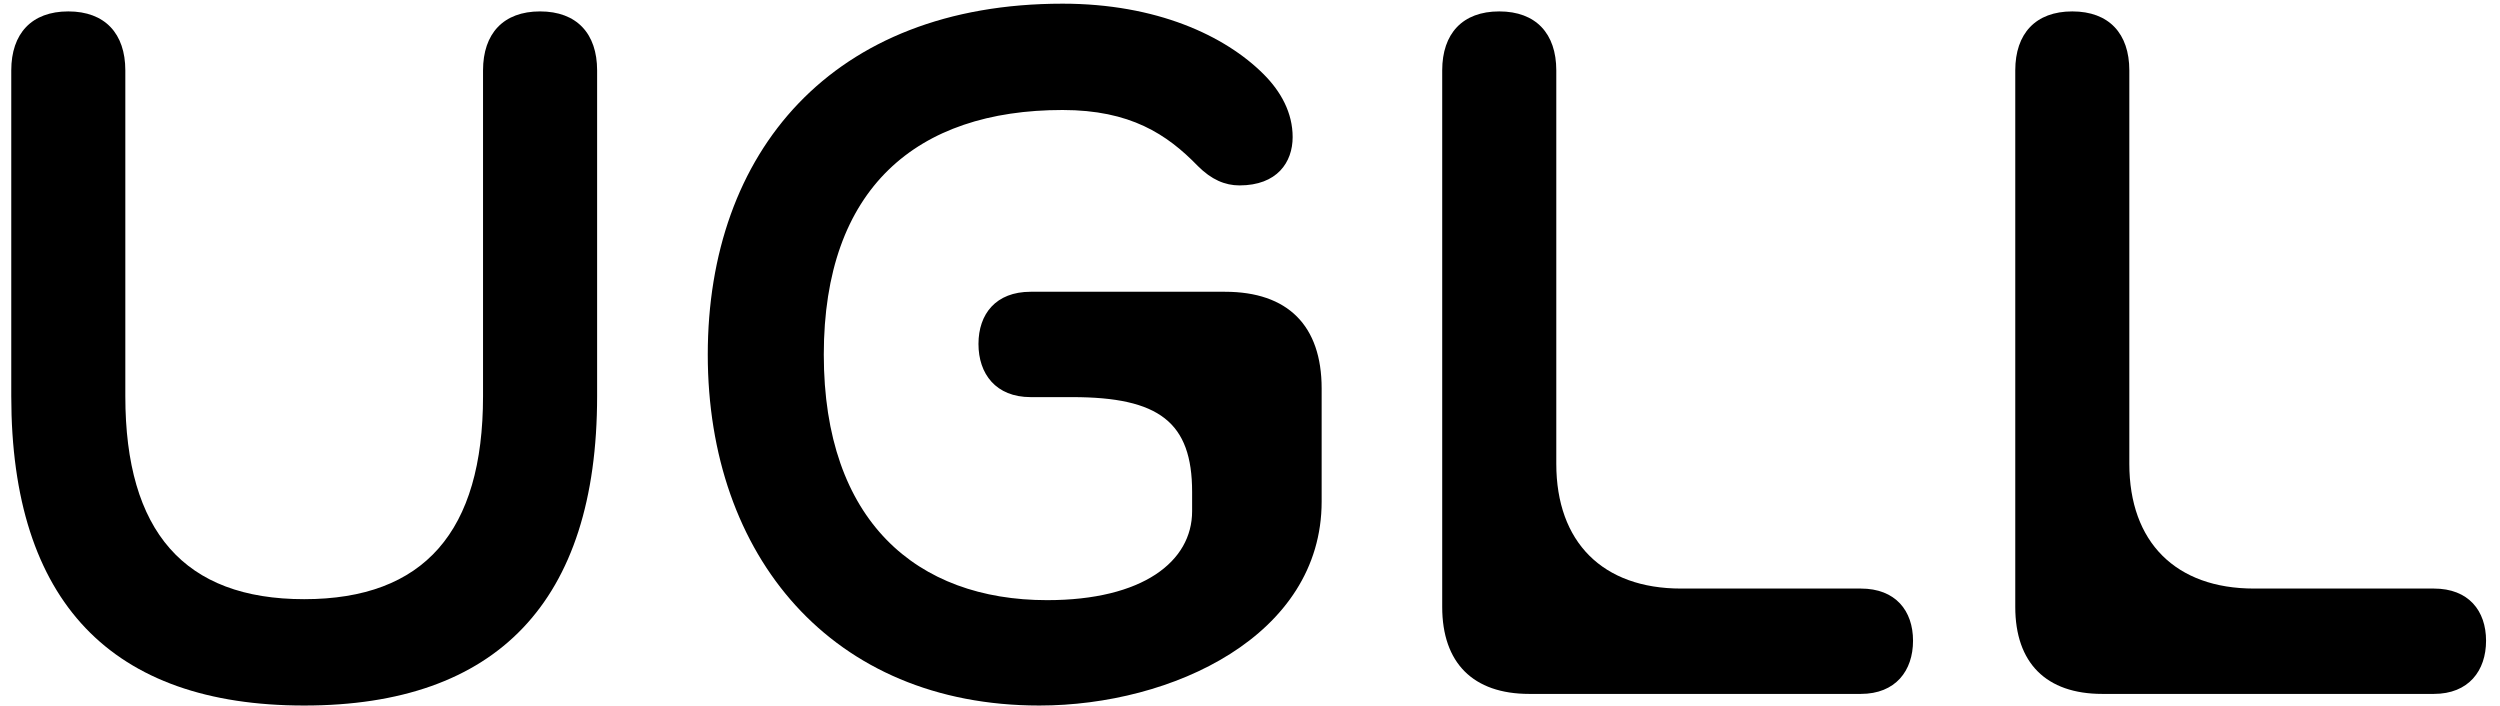
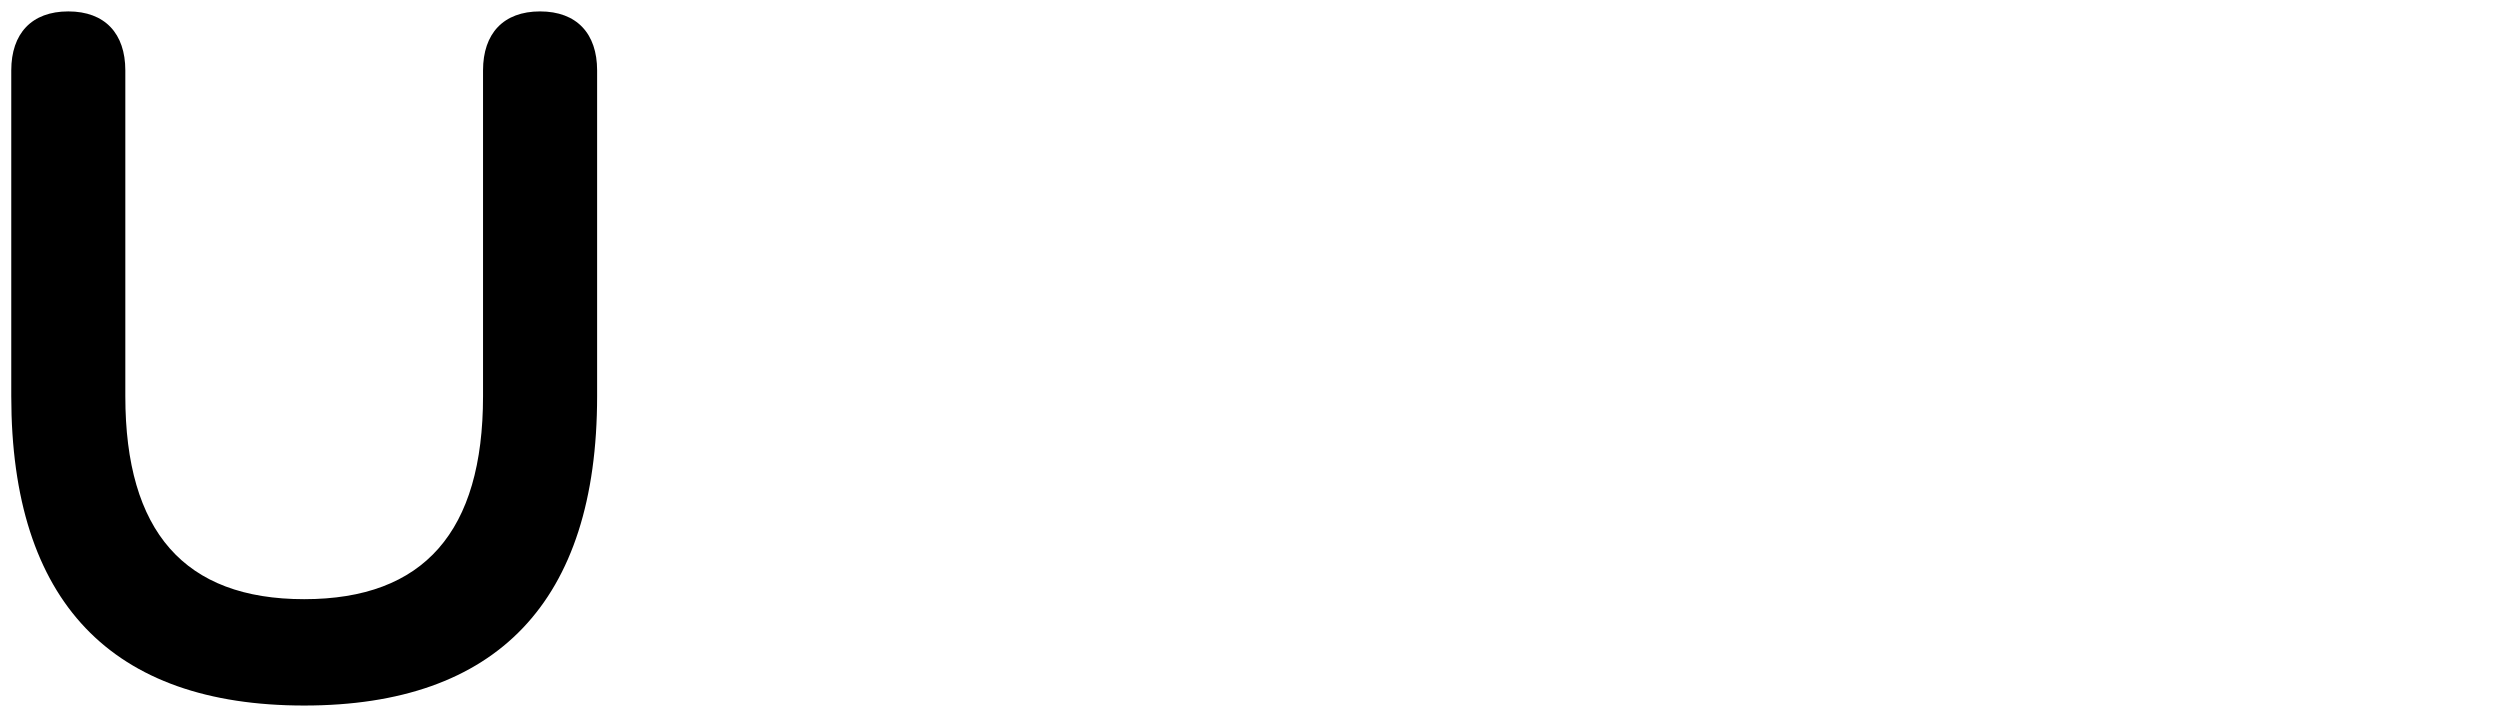
<svg xmlns="http://www.w3.org/2000/svg" width="85" height="24" viewBox="0 0 85 24" fill="none">
  <g id="Ugll">
-     <path id="Vector" d="M82.751 20.011C83.934 20.011 84.526 20.767 84.526 21.785C84.526 22.804 83.934 23.593 82.751 23.593H71.477C69.57 23.593 68.519 22.541 68.519 20.635V2.393C68.519 1.144 69.209 0.388 70.458 0.388C71.707 0.388 72.397 1.144 72.397 2.393V15.77C72.397 18.433 73.975 20.011 76.637 20.011H82.751Z" fill="black" />
-     <path id="Vector_2" d="M63.267 20.011C64.451 20.011 65.043 20.767 65.043 21.785C65.043 22.804 64.451 23.593 63.267 23.593H51.993C50.087 23.593 49.035 22.541 49.035 20.635V2.393C49.035 1.144 49.725 0.388 50.974 0.388C52.224 0.388 52.914 1.144 52.914 2.393V15.77C52.914 18.433 54.491 20.011 57.154 20.011H63.267Z" fill="black" />
-     <path id="Vector_3" d="M41.65 9.92C43.786 9.92 44.936 11.07 44.936 13.207V17.052C44.936 21.621 39.842 23.988 35.339 23.988C28.272 23.988 24.064 18.893 24.064 12.056C24.064 5.186 28.272 0.125 36.127 0.125C39.316 0.125 41.65 1.209 42.964 2.524C43.556 3.116 43.95 3.839 43.95 4.661C43.95 5.515 43.424 6.304 42.142 6.304C41.65 6.304 41.189 6.107 40.729 5.647C39.677 4.562 38.428 3.74 36.127 3.74C31.164 3.74 28.009 6.403 28.009 12.056C28.009 17.71 31.164 20.405 35.602 20.405C38.856 20.405 40.532 19.09 40.532 17.381V16.724C40.532 14.357 39.414 13.502 36.456 13.502H35.043C33.859 13.502 33.268 12.713 33.268 11.695C33.268 10.676 33.859 9.92 35.043 9.92H41.65Z" fill="black" />
    <path id="Vector_4" d="M10.342 23.988C3.801 23.988 0.383 20.471 0.383 13.47V2.393C0.383 1.144 1.073 0.388 2.322 0.388C3.571 0.388 4.261 1.144 4.261 2.393V13.47C4.261 18.071 6.266 20.372 10.342 20.372C14.418 20.372 16.423 18.071 16.423 13.47V2.393C16.423 1.144 17.113 0.388 18.362 0.388C19.611 0.388 20.302 1.144 20.302 2.393V13.47C20.302 20.471 16.883 23.988 10.342 23.988Z" fill="black" />
  </g>
</svg>